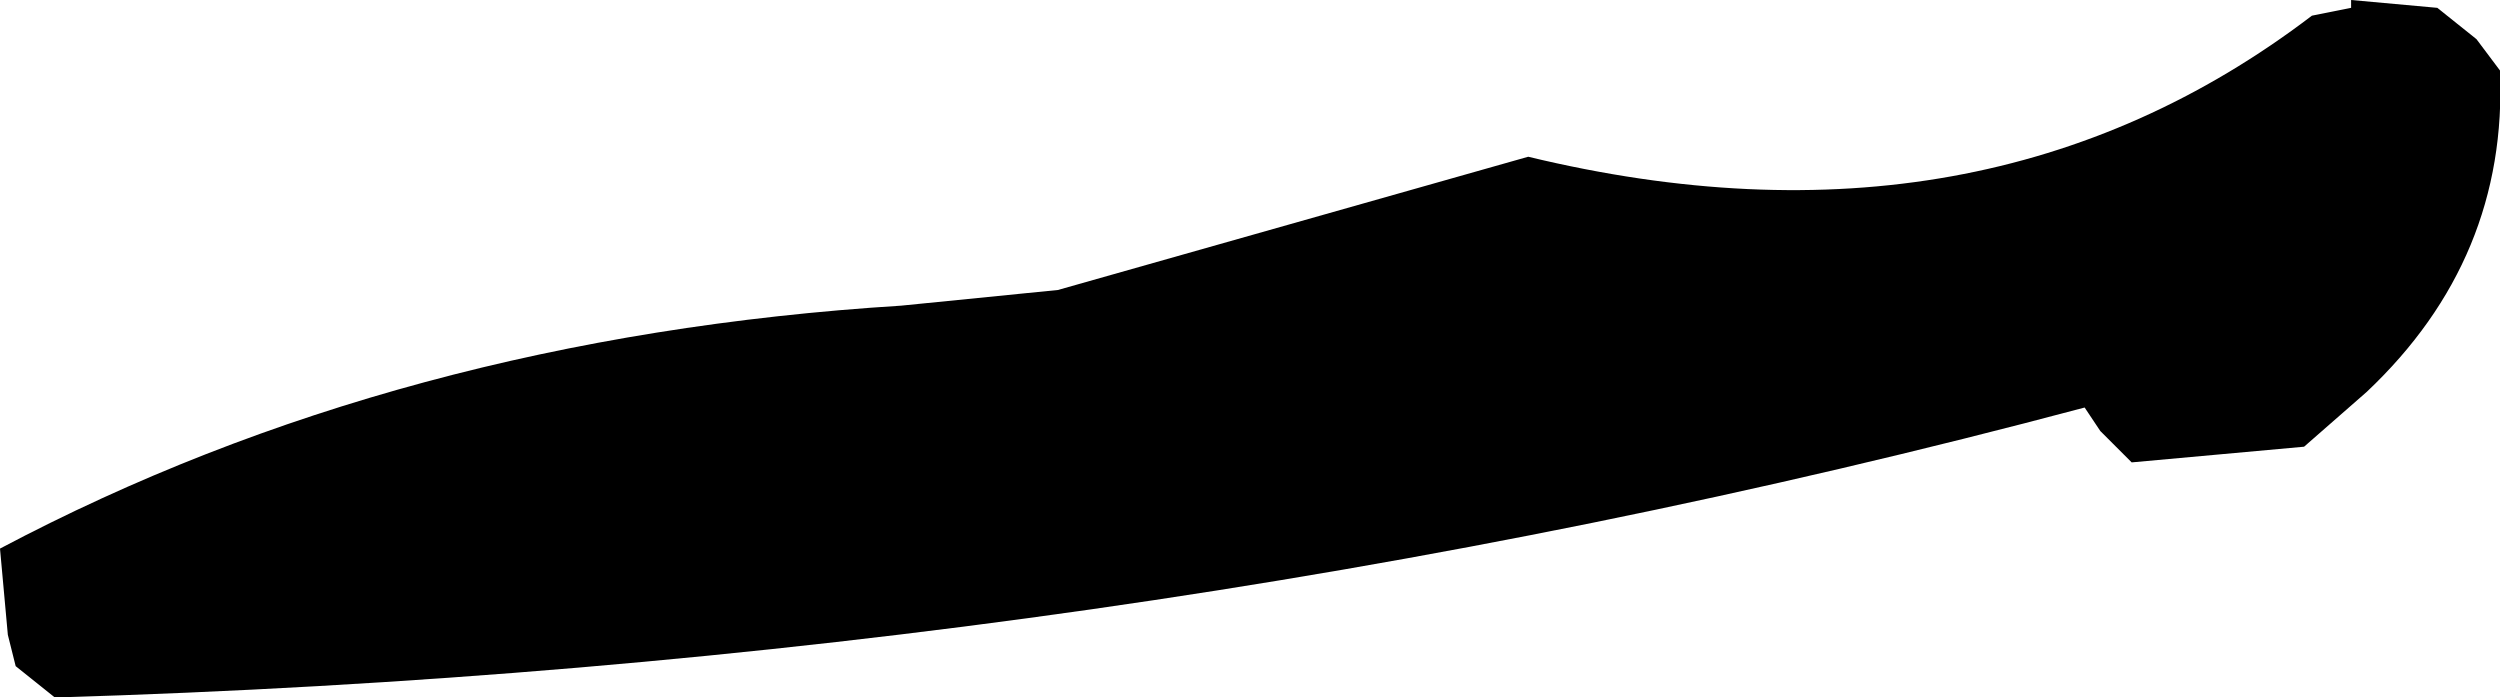
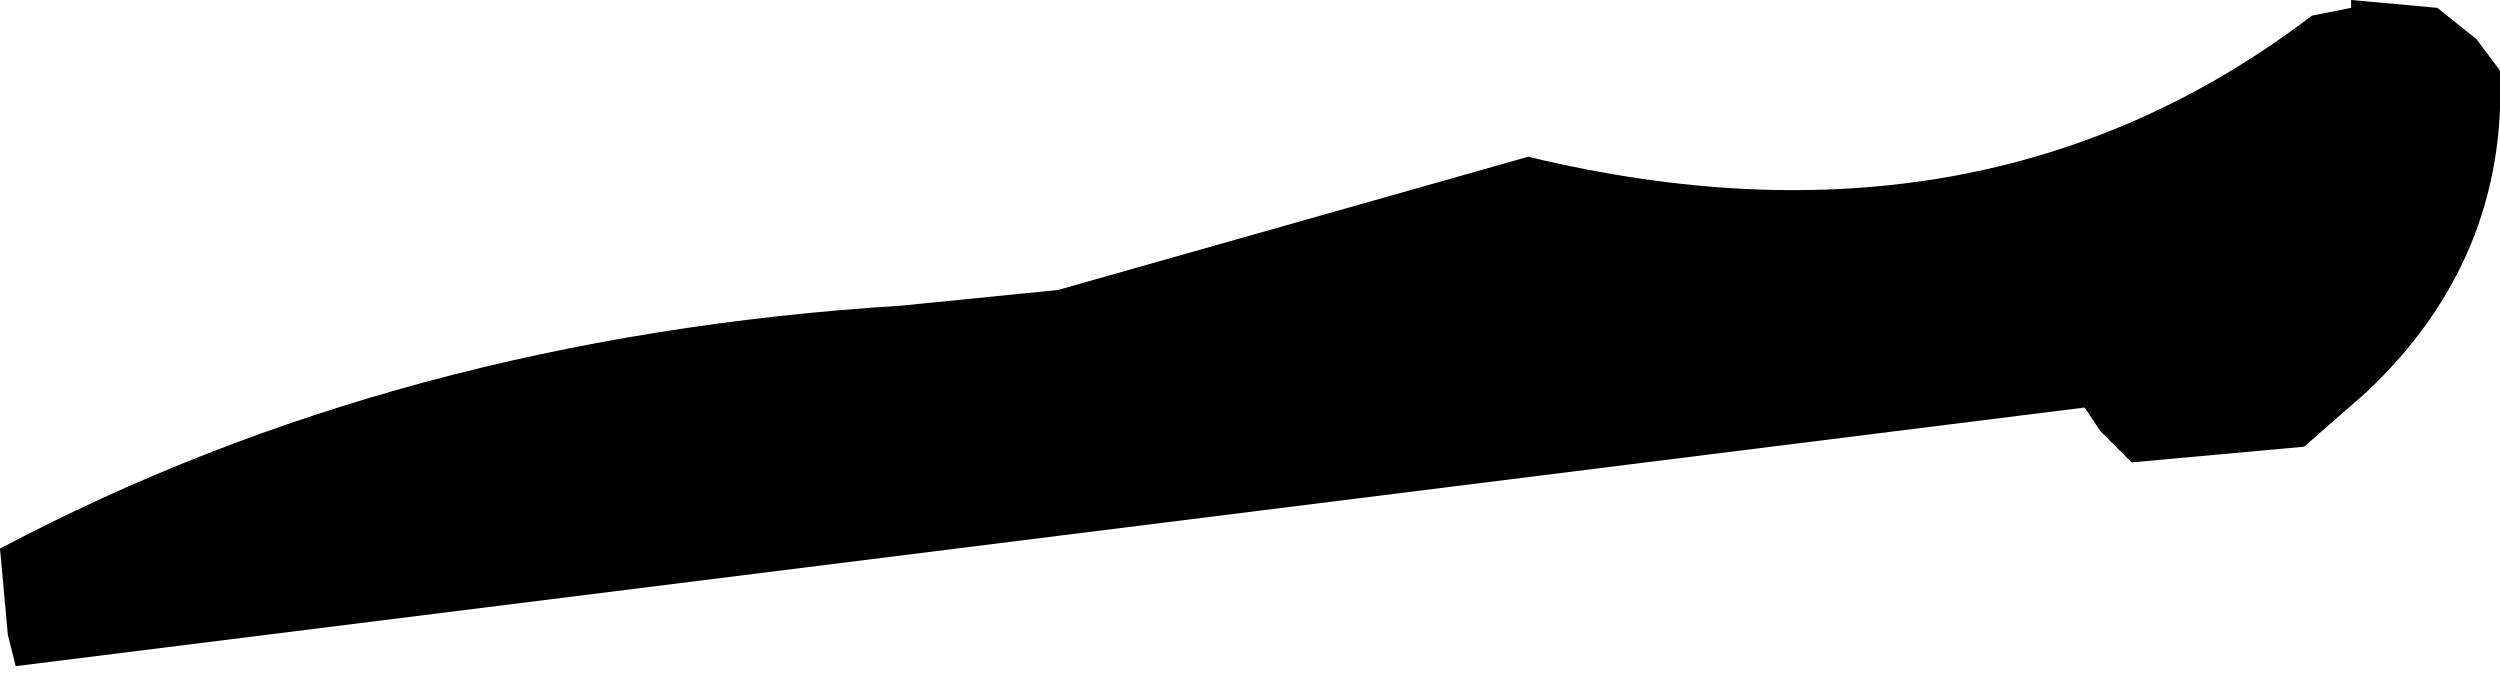
<svg xmlns="http://www.w3.org/2000/svg" height="4.45px" width="15.95px">
  <g transform="matrix(1.0, 0.0, 0.0, 1.0, -86.25, -22.0)">
-     <path d="M101.25 22.0 L101.8 22.05 102.05 22.25 102.2 22.45 Q102.25 23.65 101.35 24.5 L100.95 24.85 99.85 24.95 99.65 24.75 99.55 24.6 Q93.35 26.25 86.6 26.45 L86.35 26.25 86.3 26.05 86.25 25.5 Q88.8 24.15 92.0 23.95 L93.0 23.85 96.0 23.0 Q98.9 23.7 101.0 22.1 L101.25 22.05 101.25 22.0" fill="#000000" fill-rule="evenodd" stroke="none" />
+     <path d="M101.25 22.0 L101.8 22.05 102.05 22.25 102.2 22.45 Q102.25 23.65 101.35 24.5 L100.95 24.85 99.85 24.95 99.65 24.75 99.55 24.6 L86.35 26.25 86.3 26.05 86.25 25.5 Q88.8 24.15 92.0 23.95 L93.0 23.85 96.0 23.0 Q98.9 23.7 101.0 22.1 L101.25 22.05 101.25 22.0" fill="#000000" fill-rule="evenodd" stroke="none" />
  </g>
</svg>